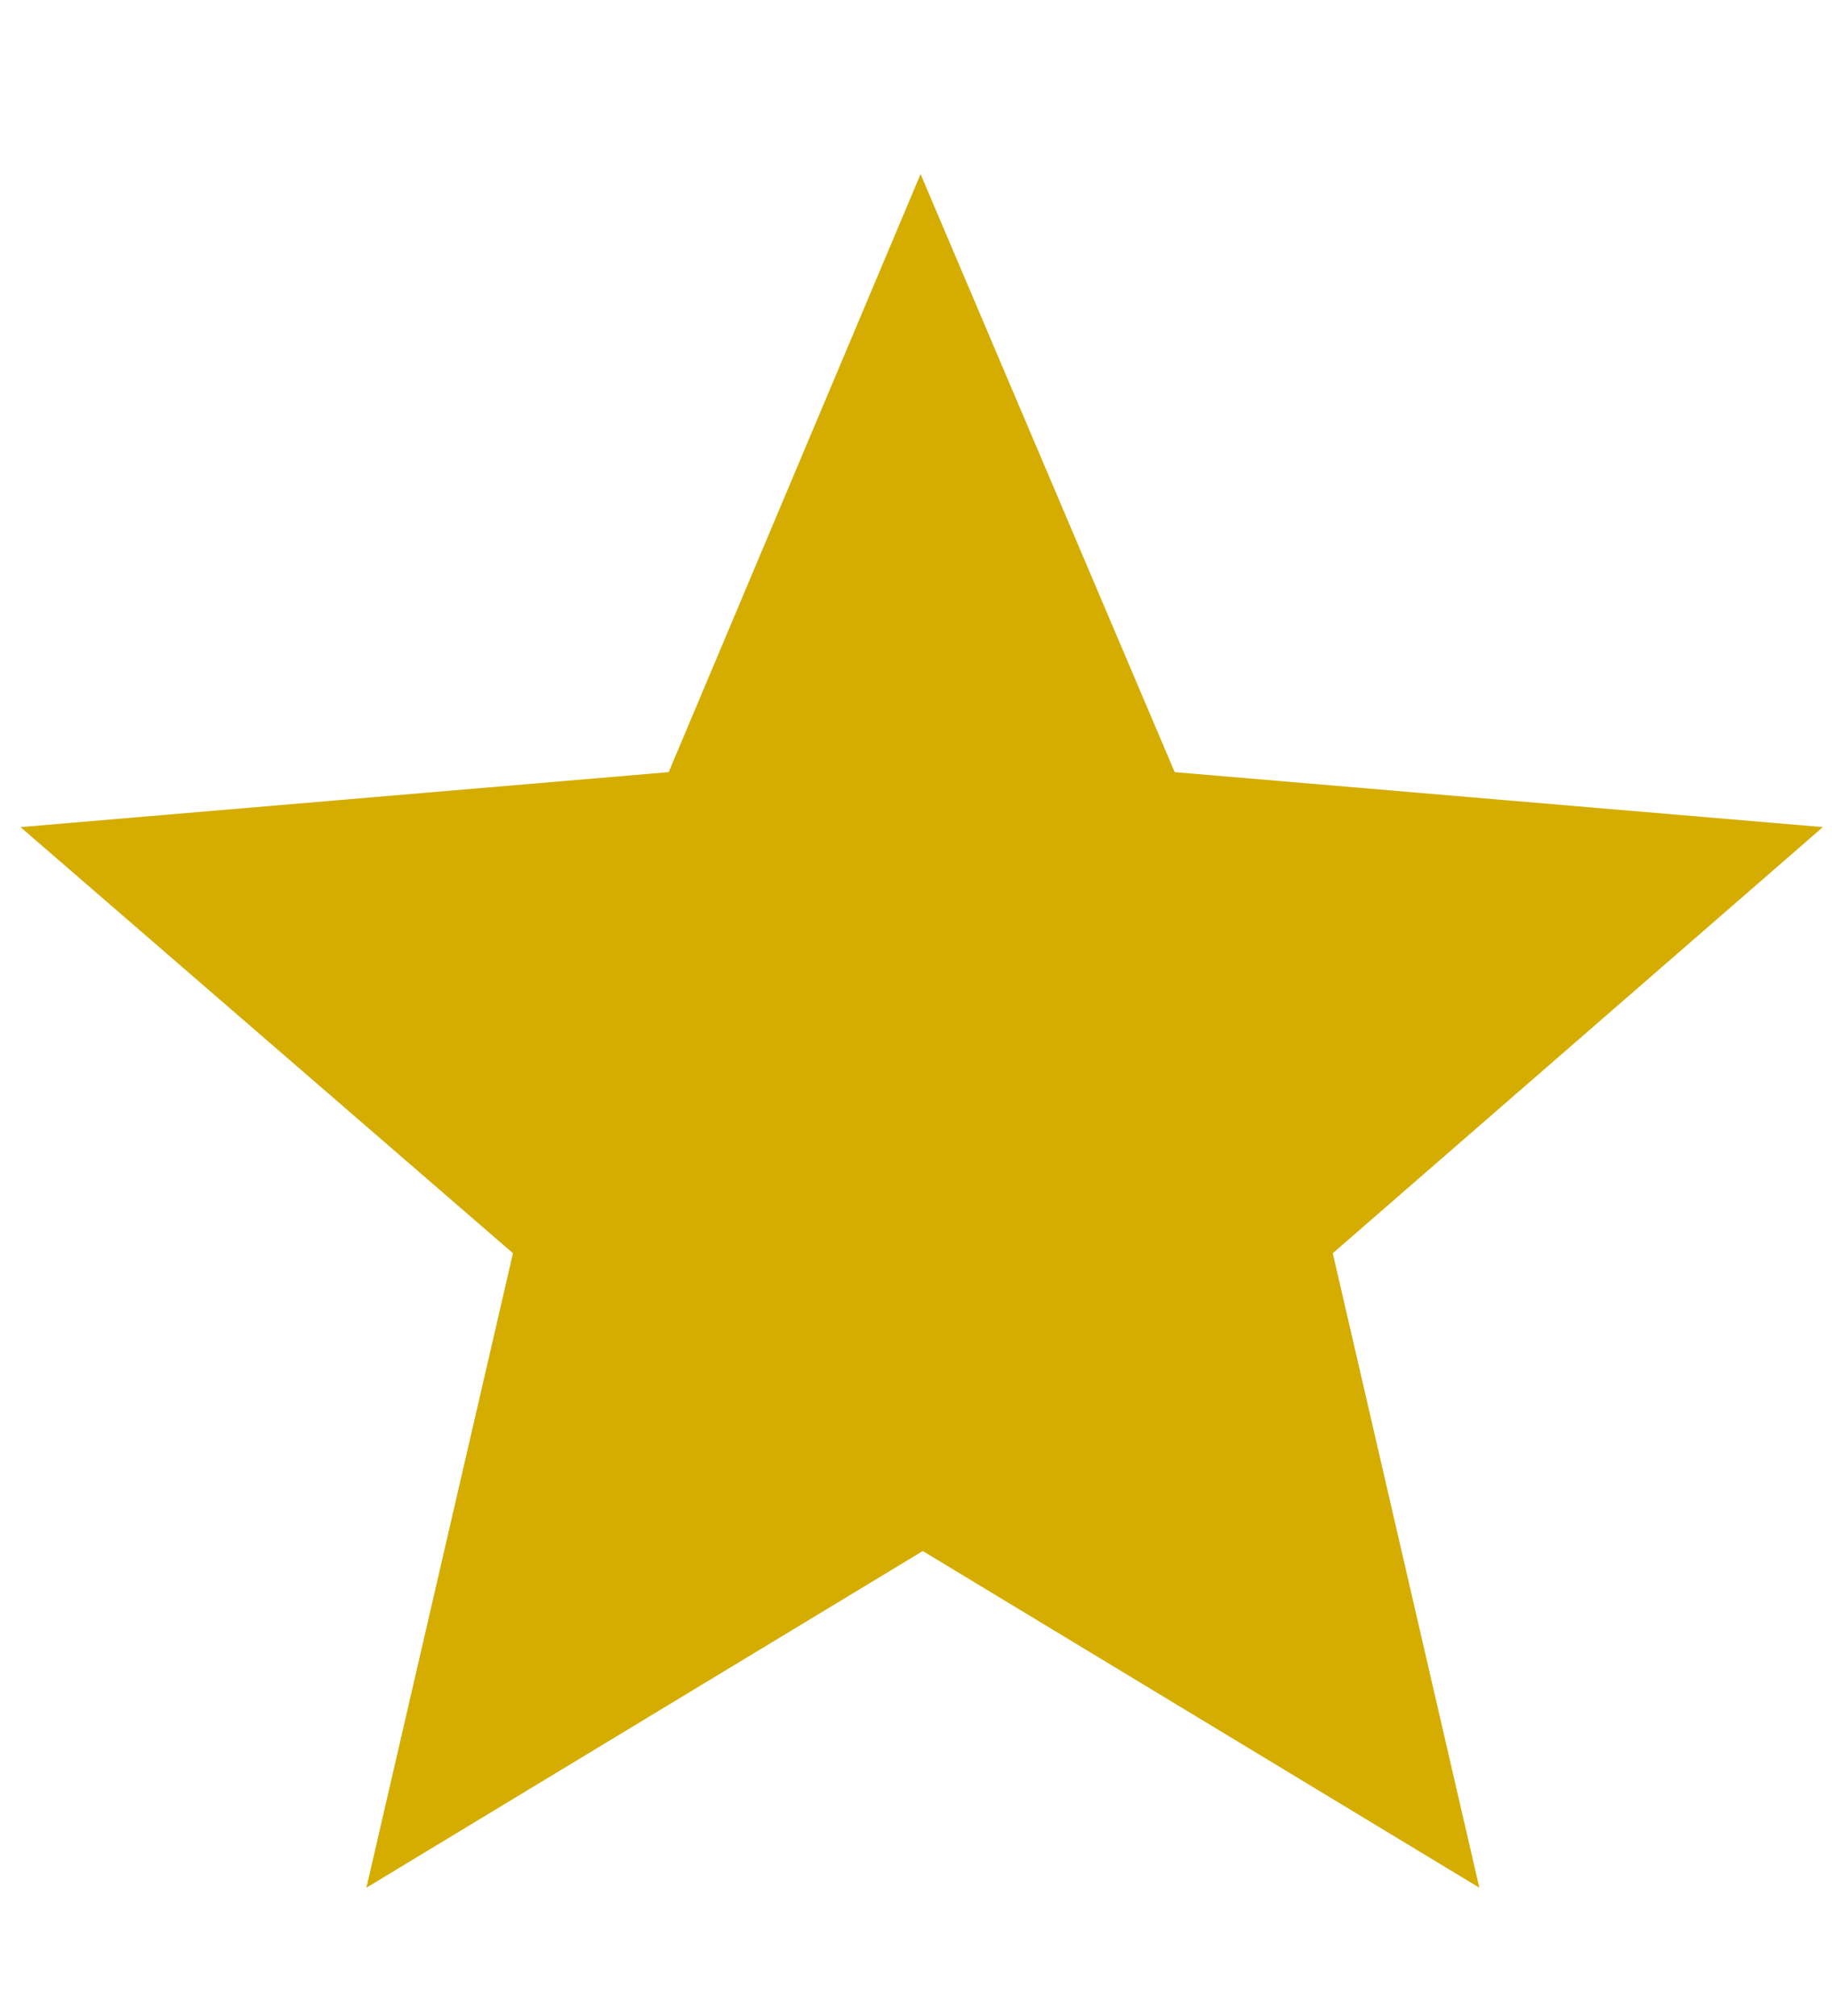
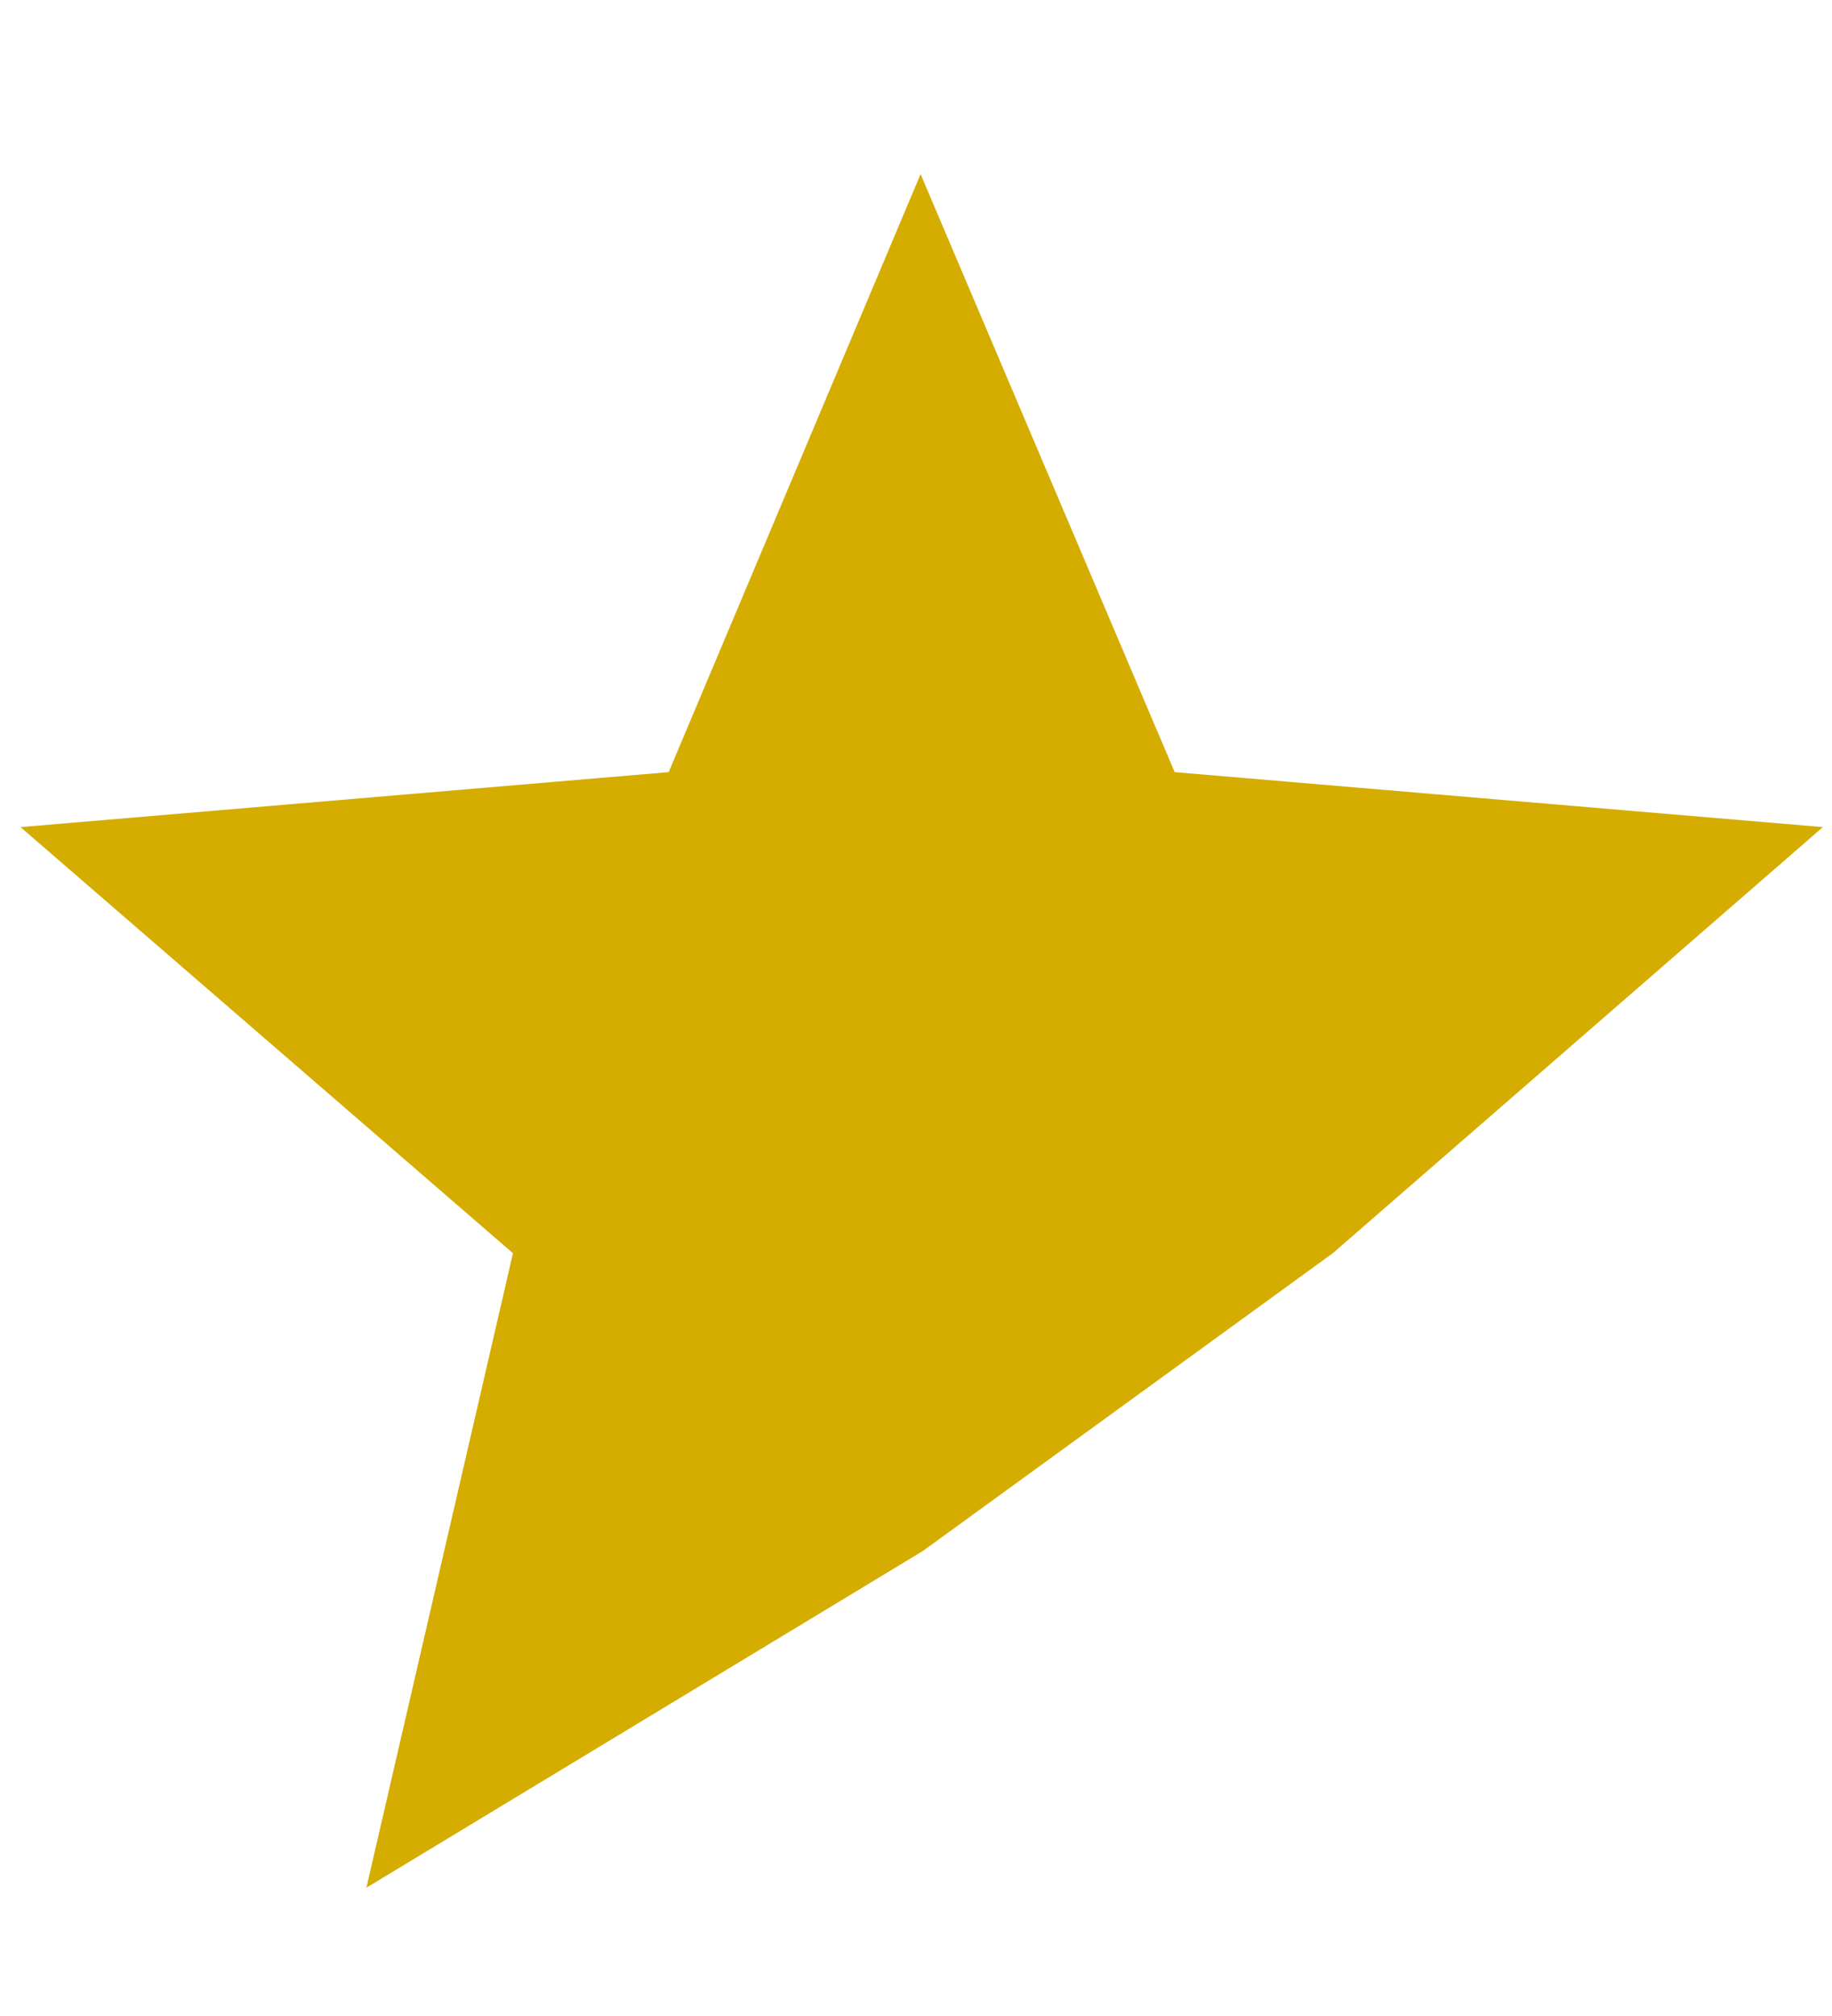
<svg xmlns="http://www.w3.org/2000/svg" width="10" height="11" viewBox="0 0 10 11" fill="none">
-   <path d="M9.95 4.513L6.412 4.213L5.025 0.95L3.65 4.213L0.112 4.513L2.8 6.838L2 10.3L5.037 8.463L8.075 10.3L7.275 6.838L9.95 4.513Z" fill="#D4AD00" />
+   <path d="M9.95 4.513L6.412 4.213L5.025 0.95L3.65 4.213L0.112 4.513L2.8 6.838L2 10.3L5.037 8.463L7.275 6.838L9.95 4.513Z" fill="#D4AD00" />
</svg>